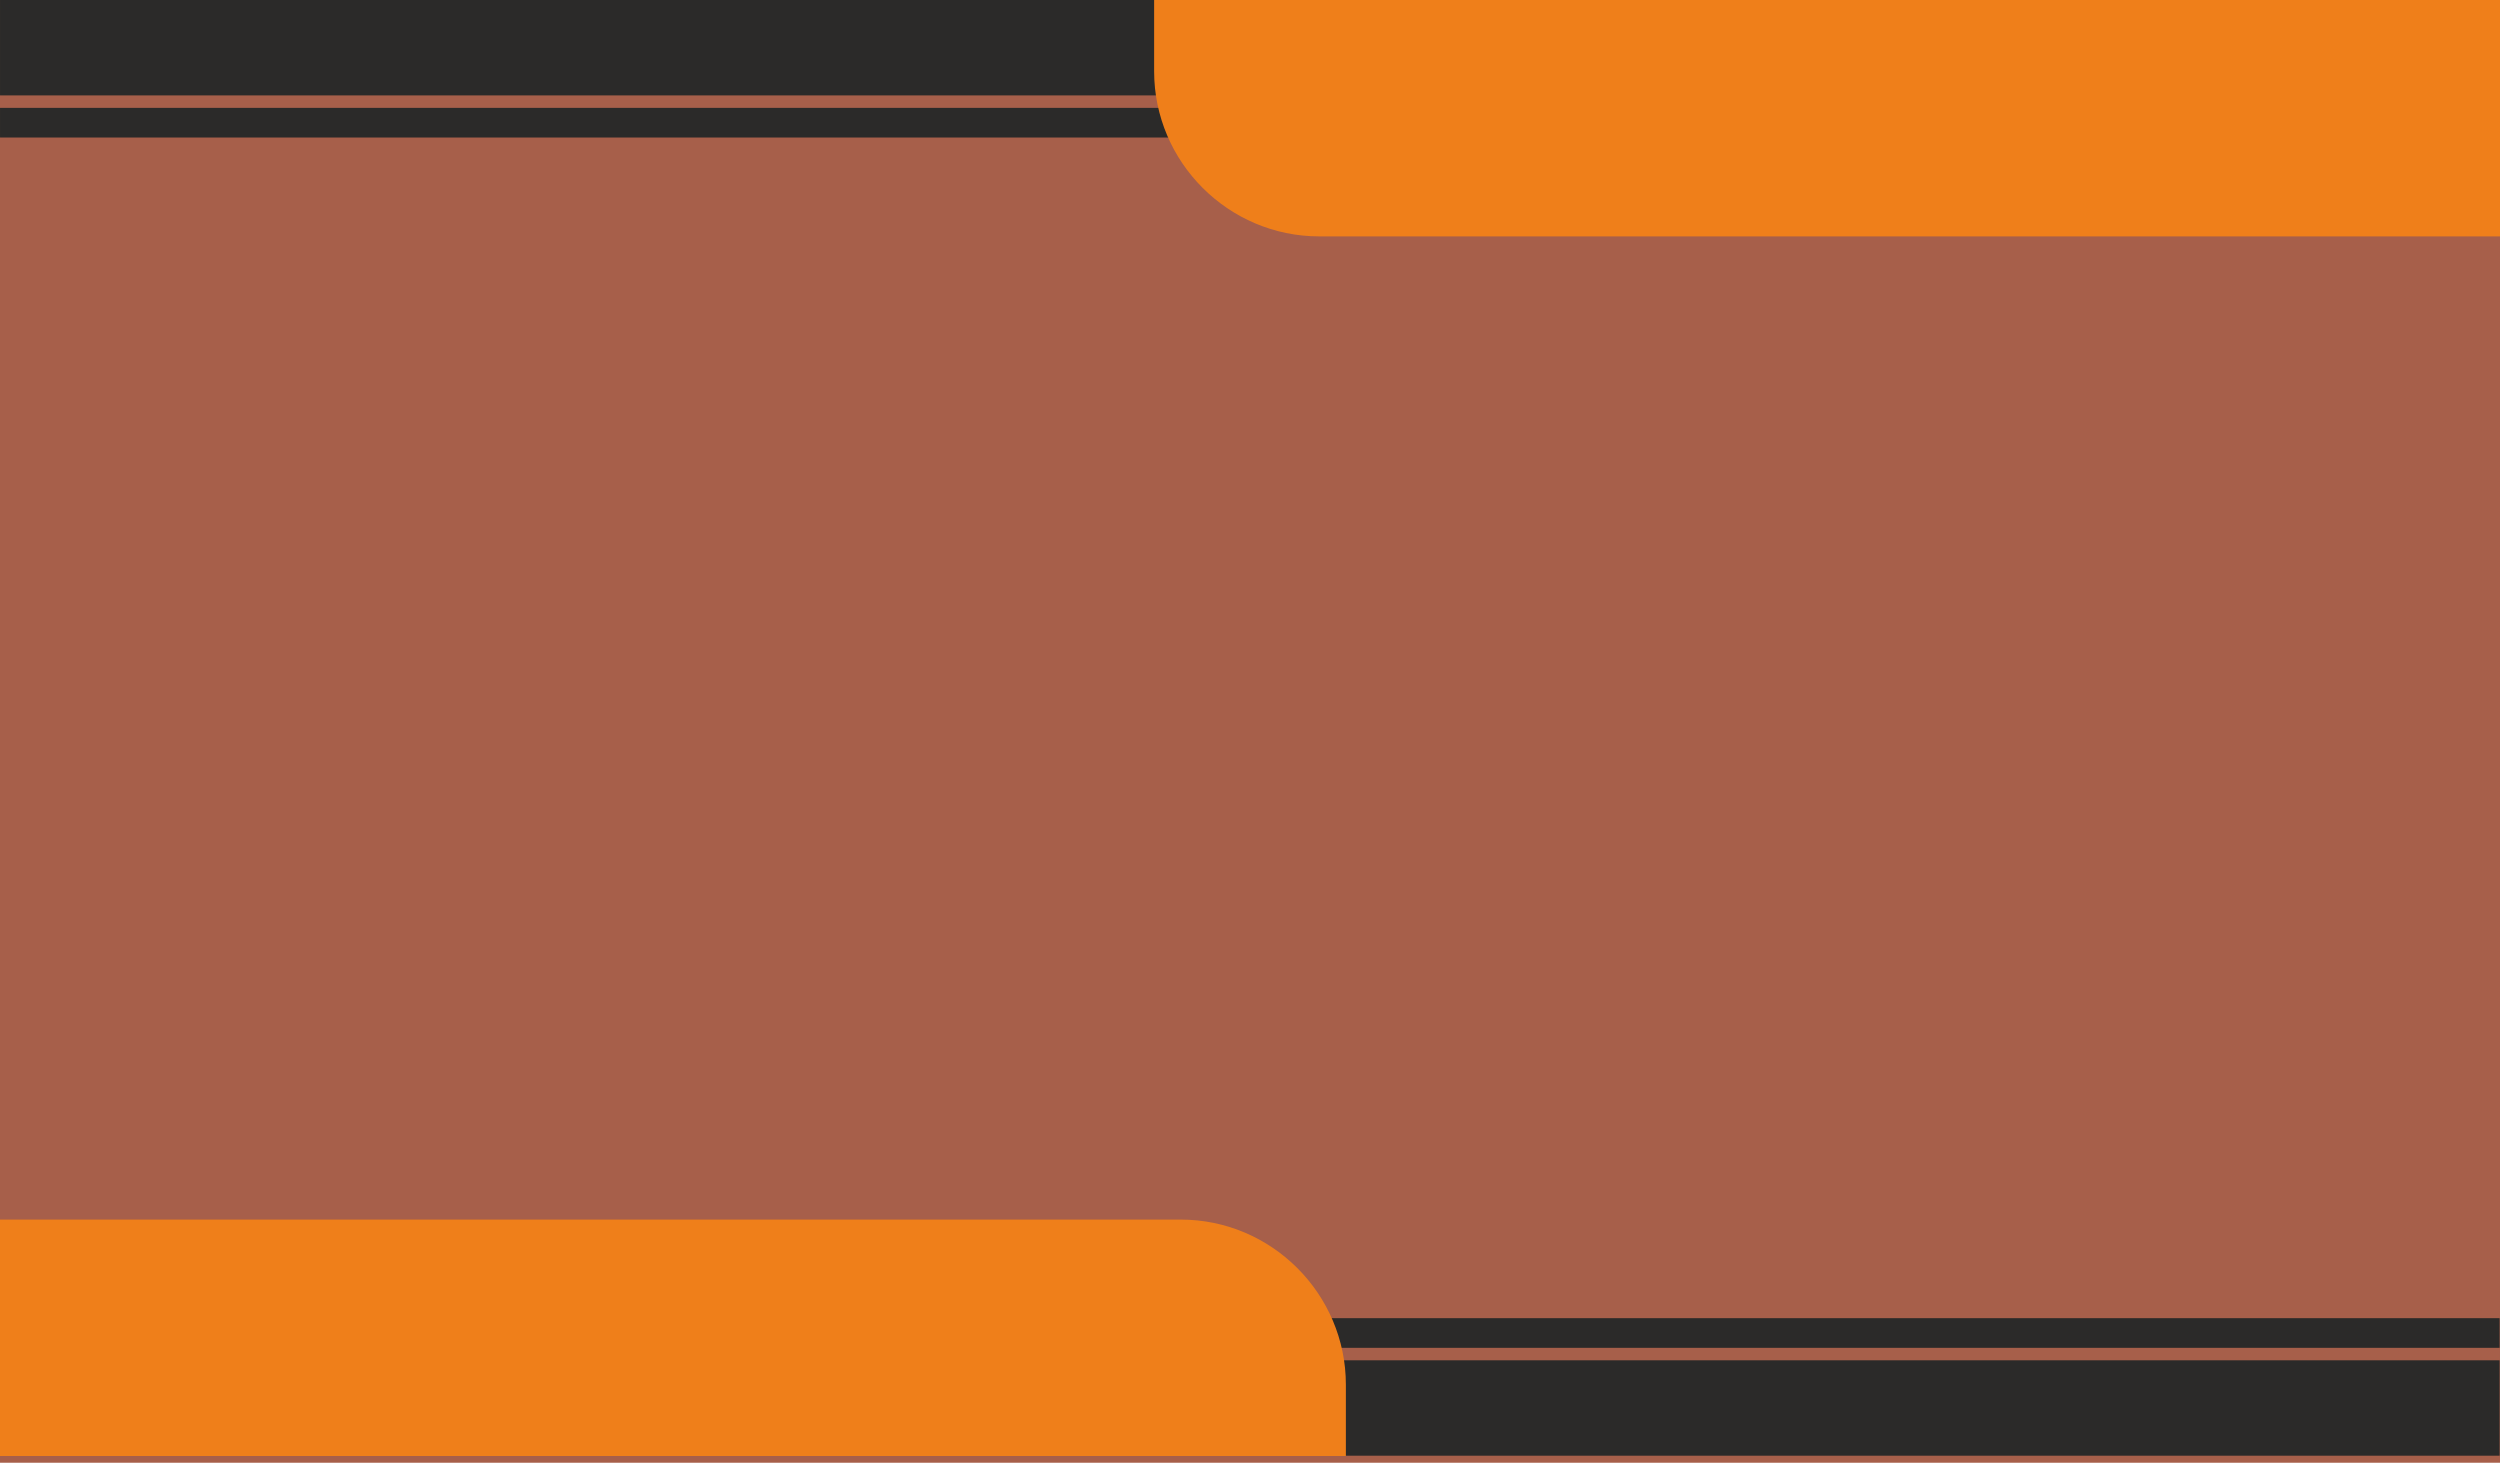
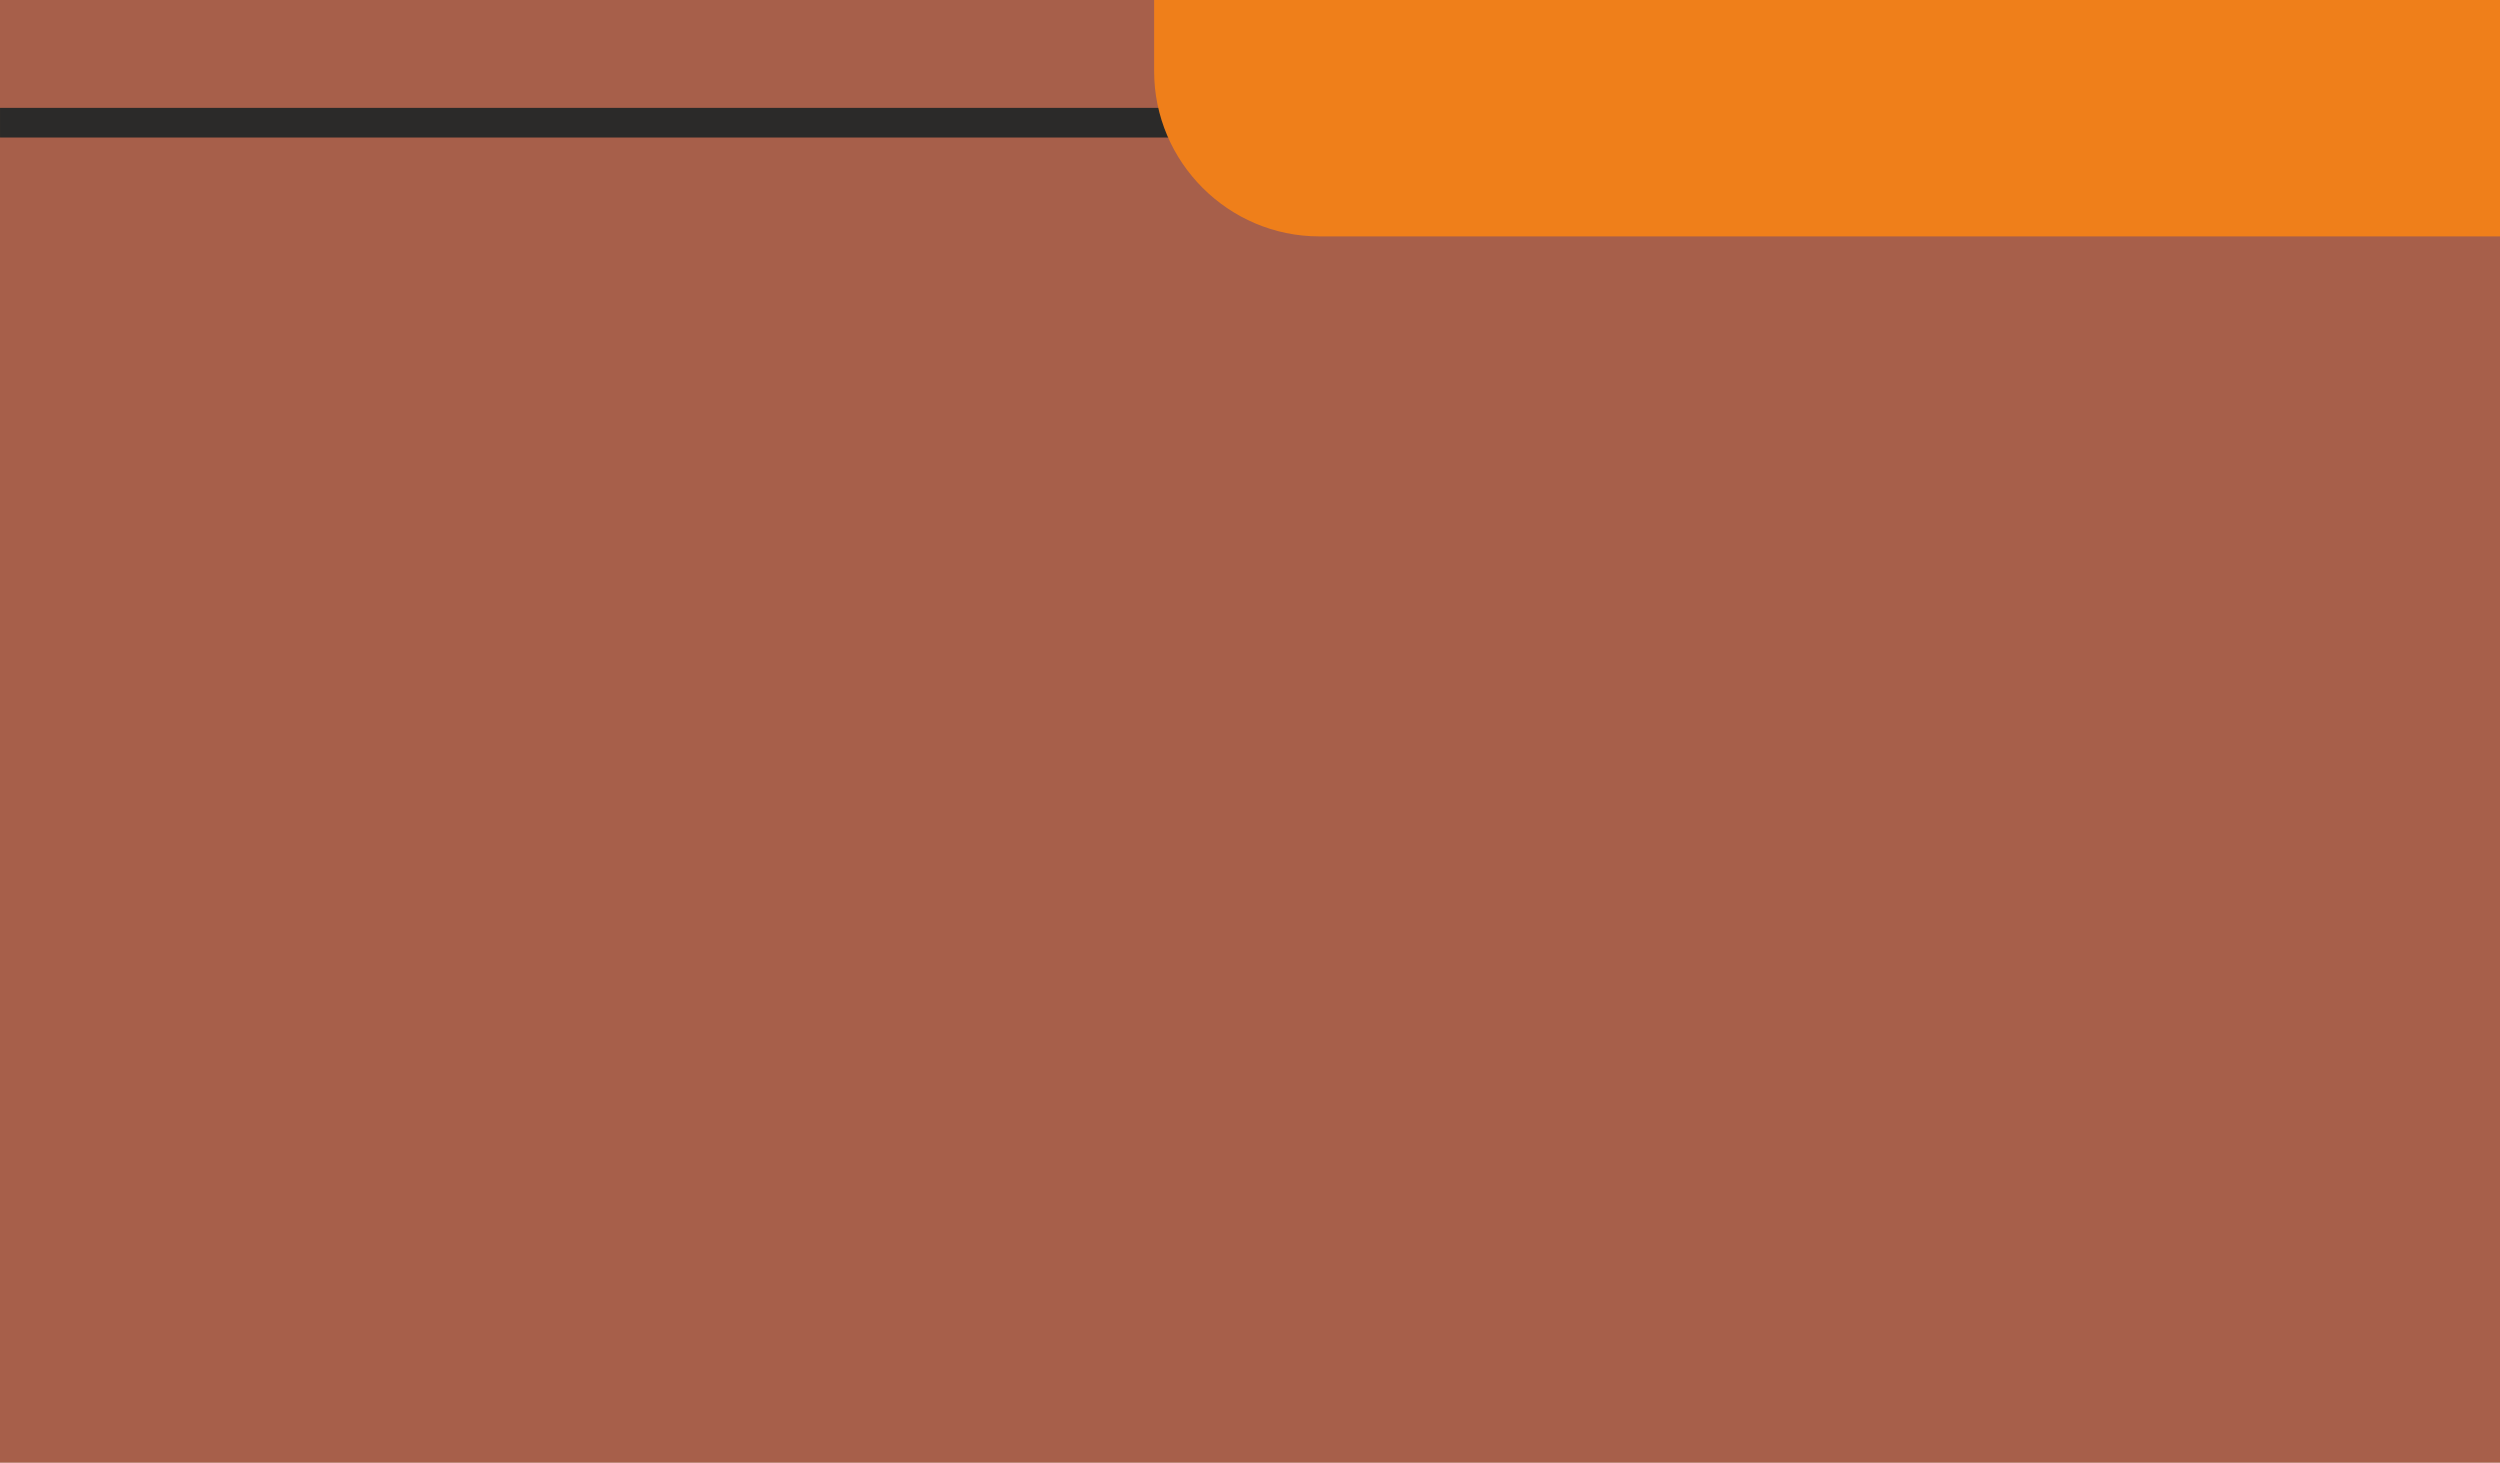
<svg xmlns="http://www.w3.org/2000/svg" xml:space="preserve" width="94mm" height="55mm" version="1.1" style="shape-rendering:geometricPrecision; text-rendering:geometricPrecision; image-rendering:optimizeQuality; fill-rule:evenodd; clip-rule:evenodd" viewBox="0 0 4730.47 2767.83">
  <defs>
    <style type="text/css">
   
    .fil1 {fill:#2B2A29}
    .fil0 {fill:#A75F4A}
    .fil2 {fill:#EF7F1A}
   
  </style>
  </defs>
  <g id="Layer_x0020_1">
    <rect class="fil0" x="-0" y="-0" width="4730.47" height="2767.83" />
-     <rect class="fil1" x="0.04" y="2494.23" width="4729.66" height="56.12" />
-     <rect class="fil1" x="0.04" y="2573.94" width="4729.66" height="180.51" />
    <rect class="fil1" x="0.04" y="204.1" width="4729.66" height="56.12" />
-     <rect class="fil1" x="0.04" y="-0" width="4729.66" height="180.51" />
-     <path class="fil2" d="M-0 2307.69l2234.15 0c171.87,0 312.49,140.62 312.49,312.49l0 134.79 -2546.64 0 0 -447.29z" />
    <path class="fil2" d="M4730.47 447.29l-2234.15 0c-171.87,0 -312.49,-140.62 -312.49,-312.49l0 -134.79 2546.64 0 0 447.29z" />
  </g>
</svg>